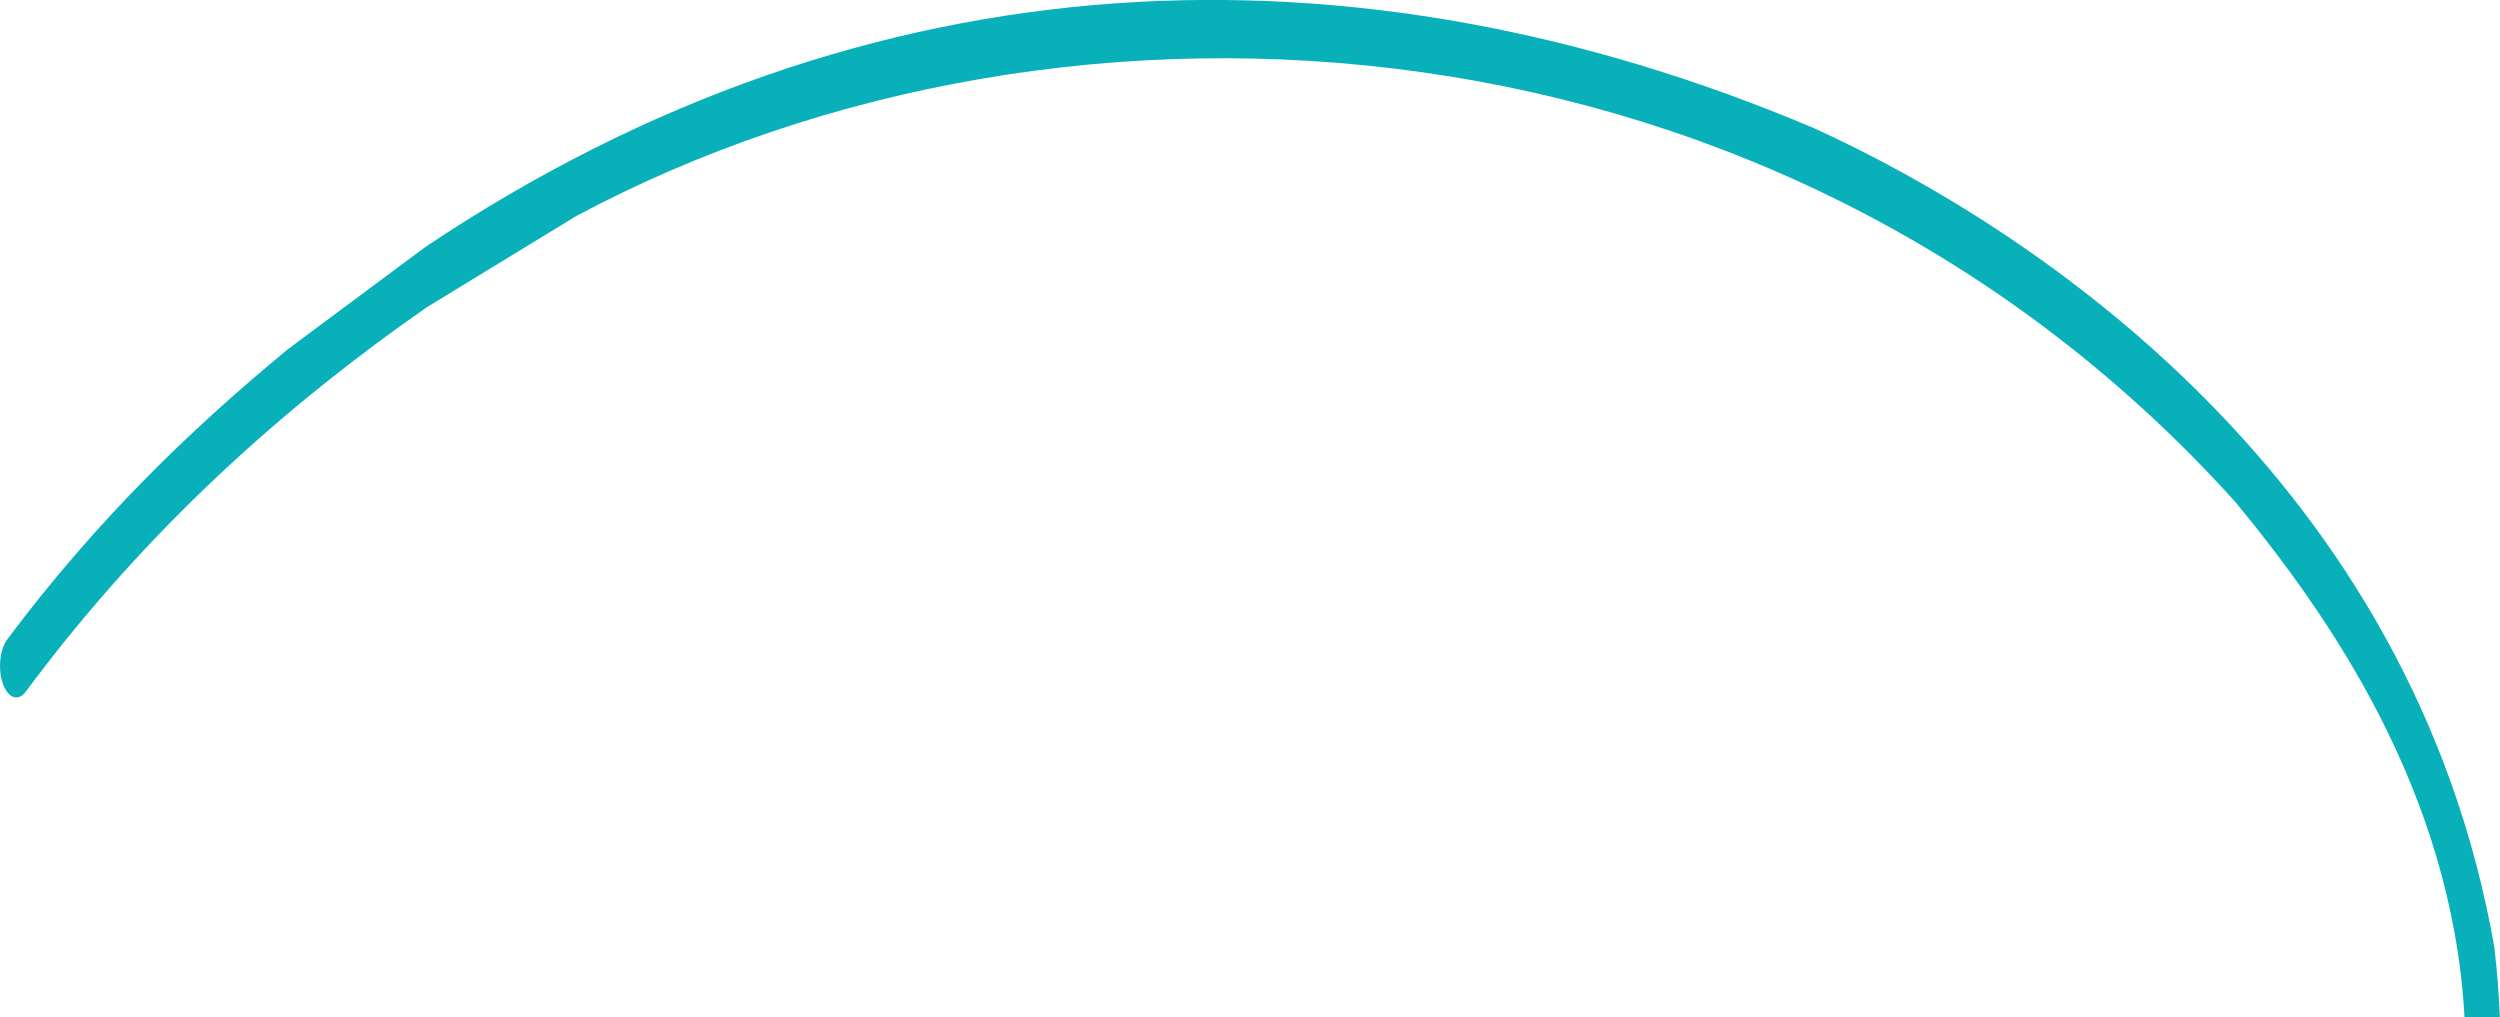
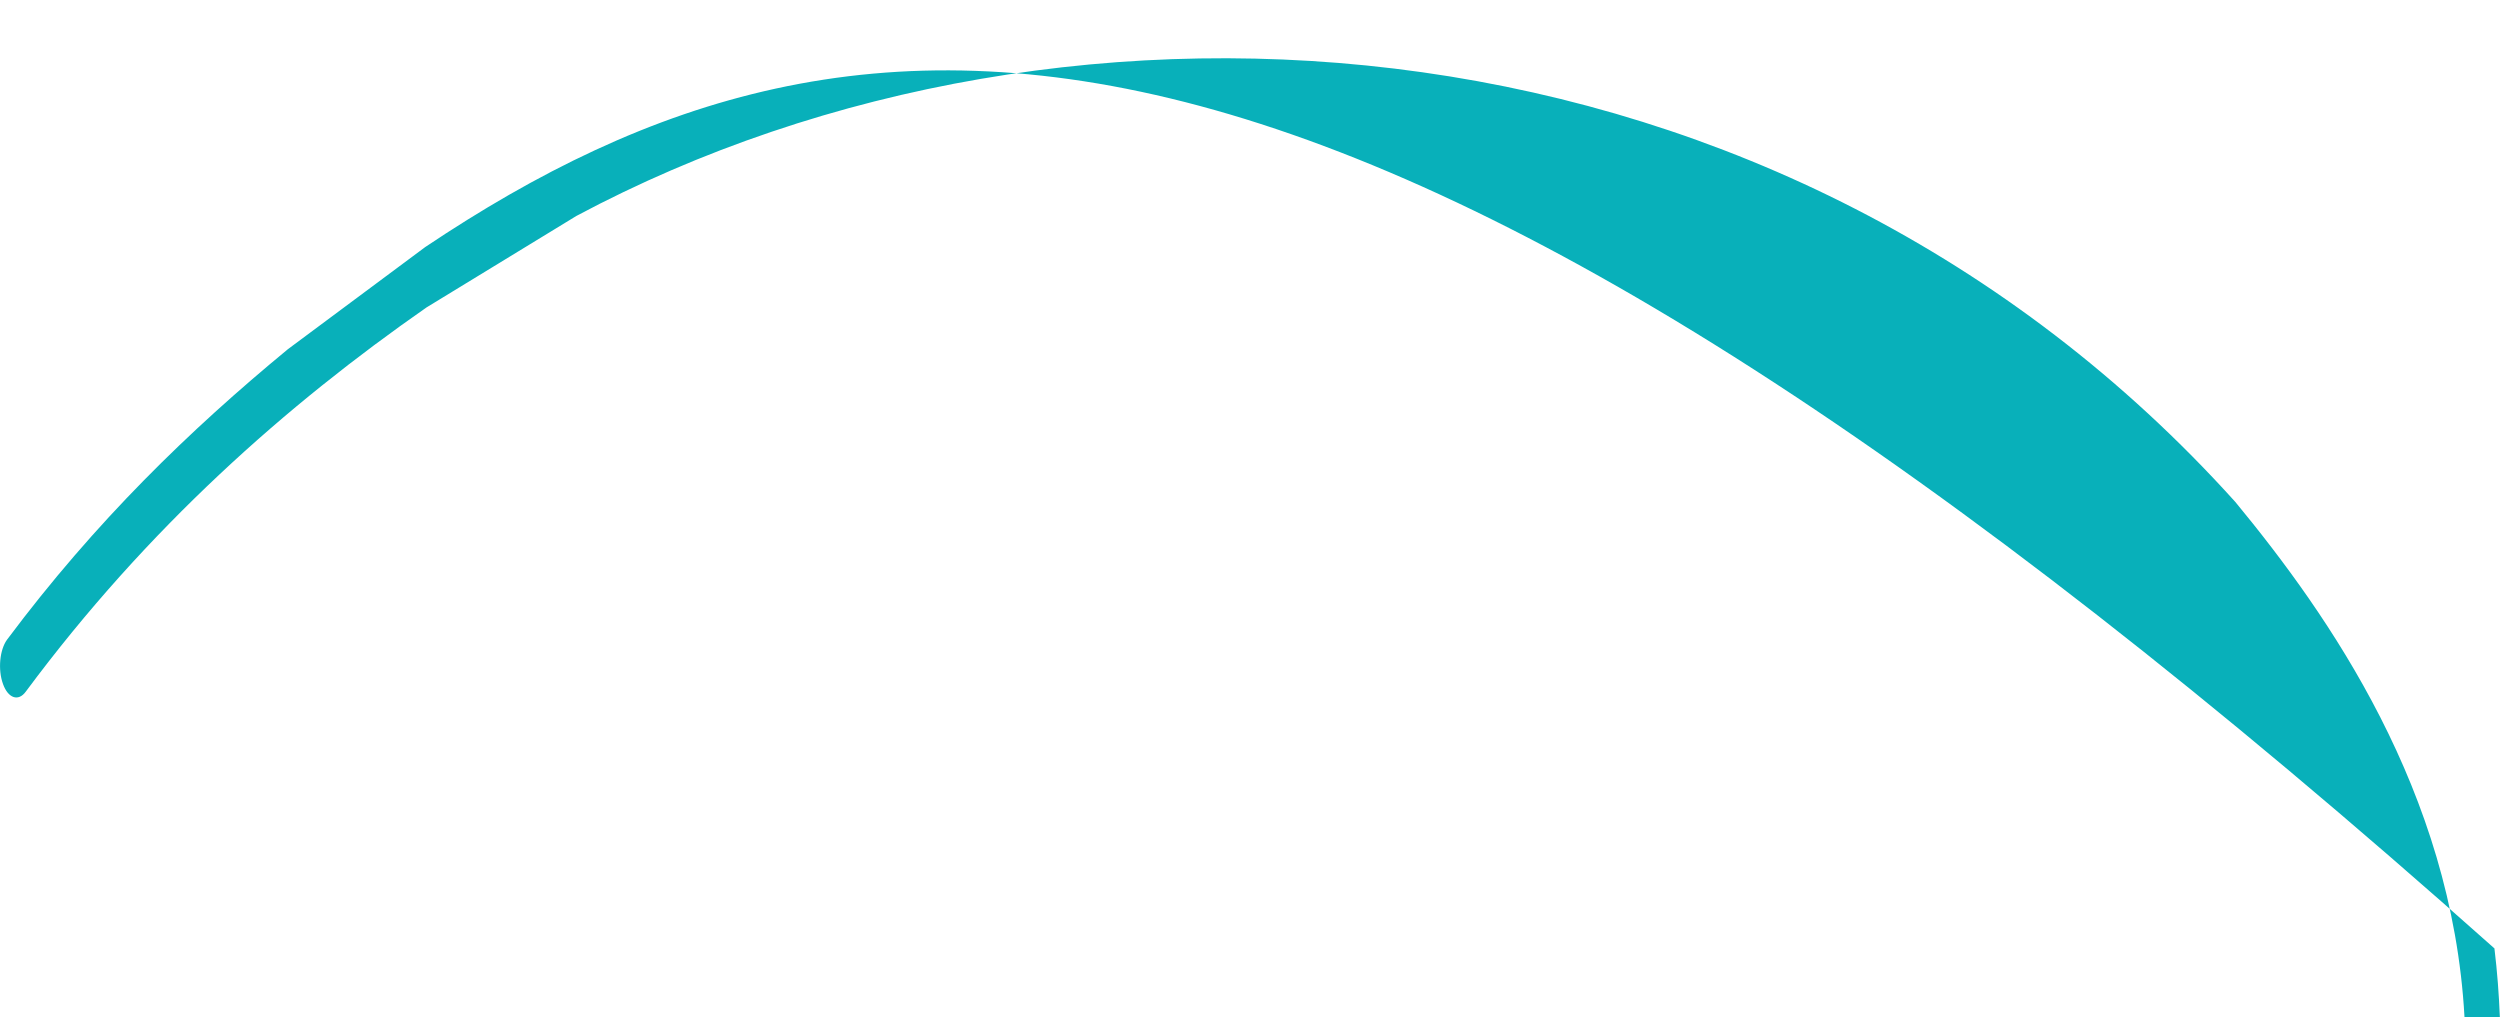
<svg xmlns="http://www.w3.org/2000/svg" id="Layer_2" viewBox="0 0 166.15 67.6">
  <defs>
    <style>.cls-1{fill:#08b0ba;}</style>
  </defs>
  <g id="Doodles">
-     <path class="cls-1" d="M165.79,63.04c-5.39-31.01-30.27-47.7-45.25-54.53C90.16-4.35,57.8-3.36,28.26,16.42l-9.13,6.79C12.61,28.59,6.37,34.62,.47,42.51c-.49,.67-.62,1.99-.27,2.95,.34,.95,1.02,1.18,1.51,.51,8.09-10.9,17.35-19.07,26.64-25.54l9.96-6.08C71.17-3.19,118.59,.09,148.56,33.36c6.21,7.53,14.4,19.21,15.23,34.23h2.35c-.06-1.48-.17-3-.36-4.56Z" />
+     <path class="cls-1" d="M165.79,63.04C90.16-4.35,57.8-3.36,28.26,16.42l-9.13,6.79C12.61,28.59,6.37,34.62,.47,42.51c-.49,.67-.62,1.99-.27,2.95,.34,.95,1.02,1.18,1.51,.51,8.09-10.9,17.35-19.07,26.64-25.54l9.96-6.08C71.17-3.19,118.59,.09,148.56,33.36c6.21,7.53,14.4,19.21,15.23,34.23h2.35c-.06-1.48-.17-3-.36-4.56Z" />
  </g>
</svg>